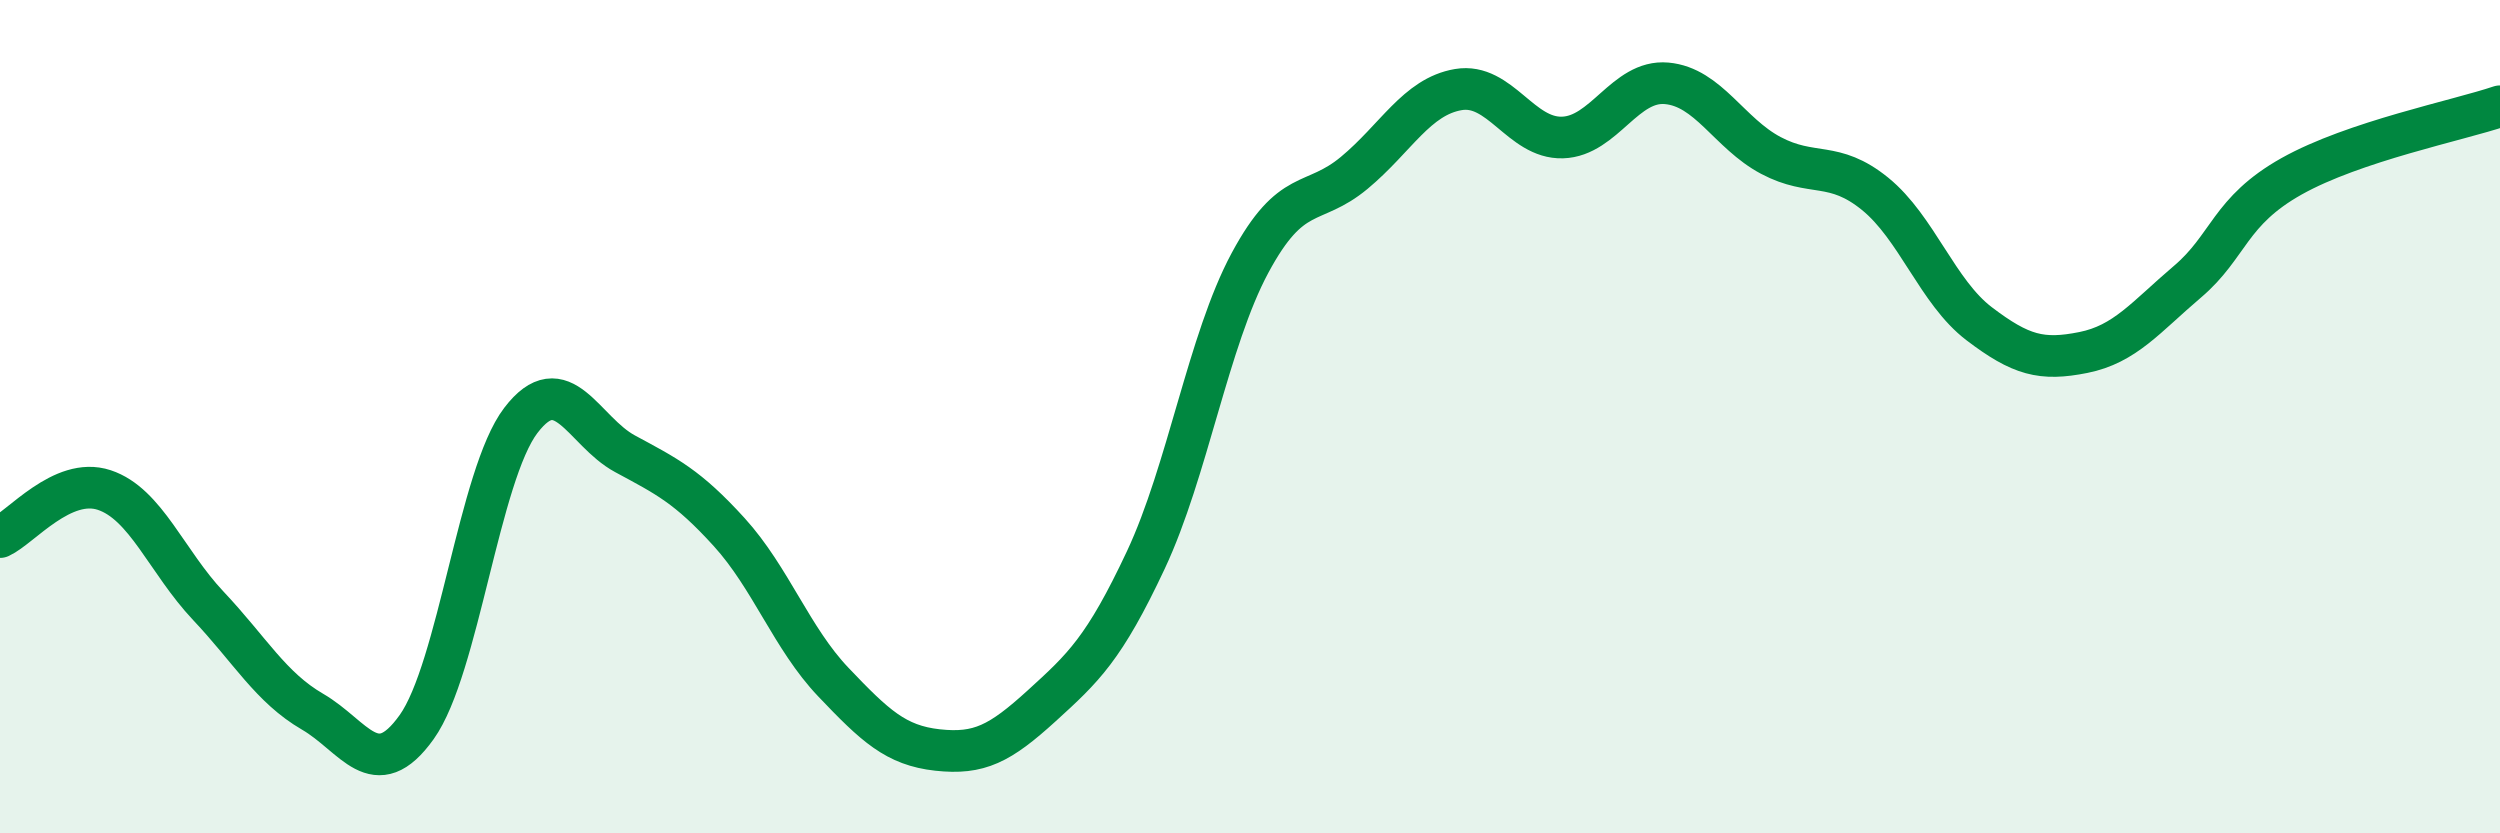
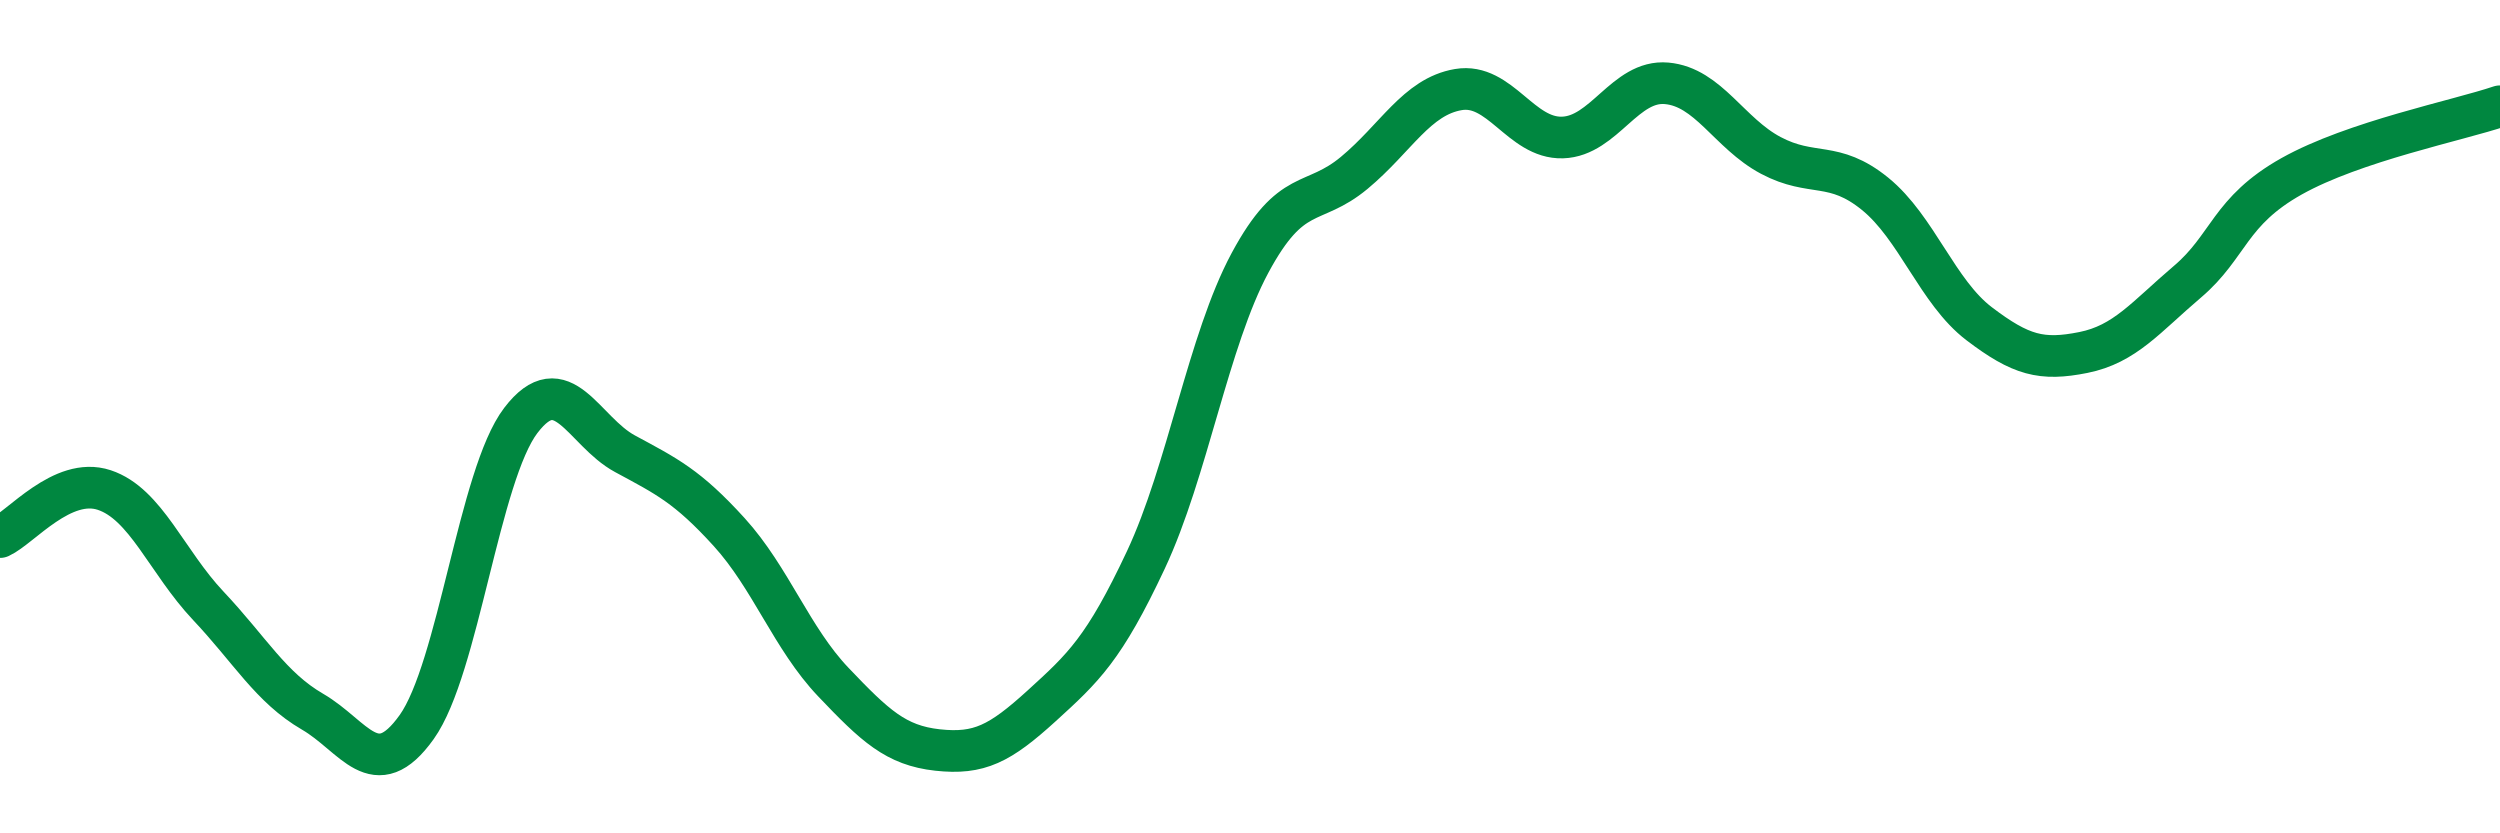
<svg xmlns="http://www.w3.org/2000/svg" width="60" height="20" viewBox="0 0 60 20">
-   <path d="M 0,12.89 C 0.5,12.66 1.5,11.43 2.5,11.76 C 3.5,12.09 4,13.48 5,14.54 C 6,15.6 6.5,16.5 7.5,17.08 C 8.5,17.66 9,18.85 10,17.45 C 11,16.05 11.5,11.4 12.5,10.09 C 13.5,8.78 14,10.35 15,10.89 C 16,11.43 16.5,11.67 17.5,12.77 C 18.5,13.87 19,15.32 20,16.37 C 21,17.42 21.5,17.89 22.5,18 C 23.5,18.11 24,17.85 25,16.94 C 26,16.03 26.5,15.57 27.5,13.44 C 28.5,11.31 29,8.17 30,6.31 C 31,4.45 31.5,4.98 32.5,4.15 C 33.5,3.32 34,2.32 35,2.15 C 36,1.98 36.5,3.33 37.5,3.3 C 38.5,3.27 39,1.91 40,2 C 41,2.09 41.5,3.2 42.5,3.73 C 43.5,4.26 44,3.84 45,4.65 C 46,5.46 46.5,7.01 47.5,7.77 C 48.5,8.53 49,8.66 50,8.46 C 51,8.26 51.5,7.61 52.5,6.76 C 53.5,5.91 53.5,5.07 55,4.23 C 56.5,3.39 59,2.89 60,2.55L60 20L0 20Z" fill="#008740" opacity="0.1" stroke-linecap="round" stroke-linejoin="round" />
  <path d="M 0,12.89 C 0.5,12.66 1.5,11.43 2.5,11.76 C 3.5,12.09 4,13.48 5,14.54 C 6,15.6 6.5,16.5 7.5,17.08 C 8.5,17.66 9,18.85 10,17.45 C 11,16.05 11.5,11.4 12.5,10.09 C 13.5,8.78 14,10.35 15,10.89 C 16,11.43 16.5,11.67 17.5,12.77 C 18.5,13.87 19,15.32 20,16.37 C 21,17.42 21.5,17.89 22.5,18 C 23.5,18.11 24,17.85 25,16.94 C 26,16.03 26.5,15.57 27.5,13.44 C 28.5,11.31 29,8.17 30,6.31 C 31,4.45 31.5,4.98 32.5,4.15 C 33.5,3.32 34,2.32 35,2.15 C 36,1.98 36.5,3.33 37.5,3.3 C 38.5,3.27 39,1.91 40,2 C 41,2.09 41.5,3.2 42.5,3.73 C 43.5,4.26 44,3.84 45,4.65 C 46,5.46 46.5,7.01 47.5,7.77 C 48.5,8.53 49,8.66 50,8.46 C 51,8.26 51.5,7.61 52.5,6.76 C 53.5,5.91 53.5,5.07 55,4.23 C 56.5,3.39 59,2.89 60,2.55" stroke="#008740" stroke-width="1" fill="none" stroke-linecap="round" stroke-linejoin="round" />
</svg>